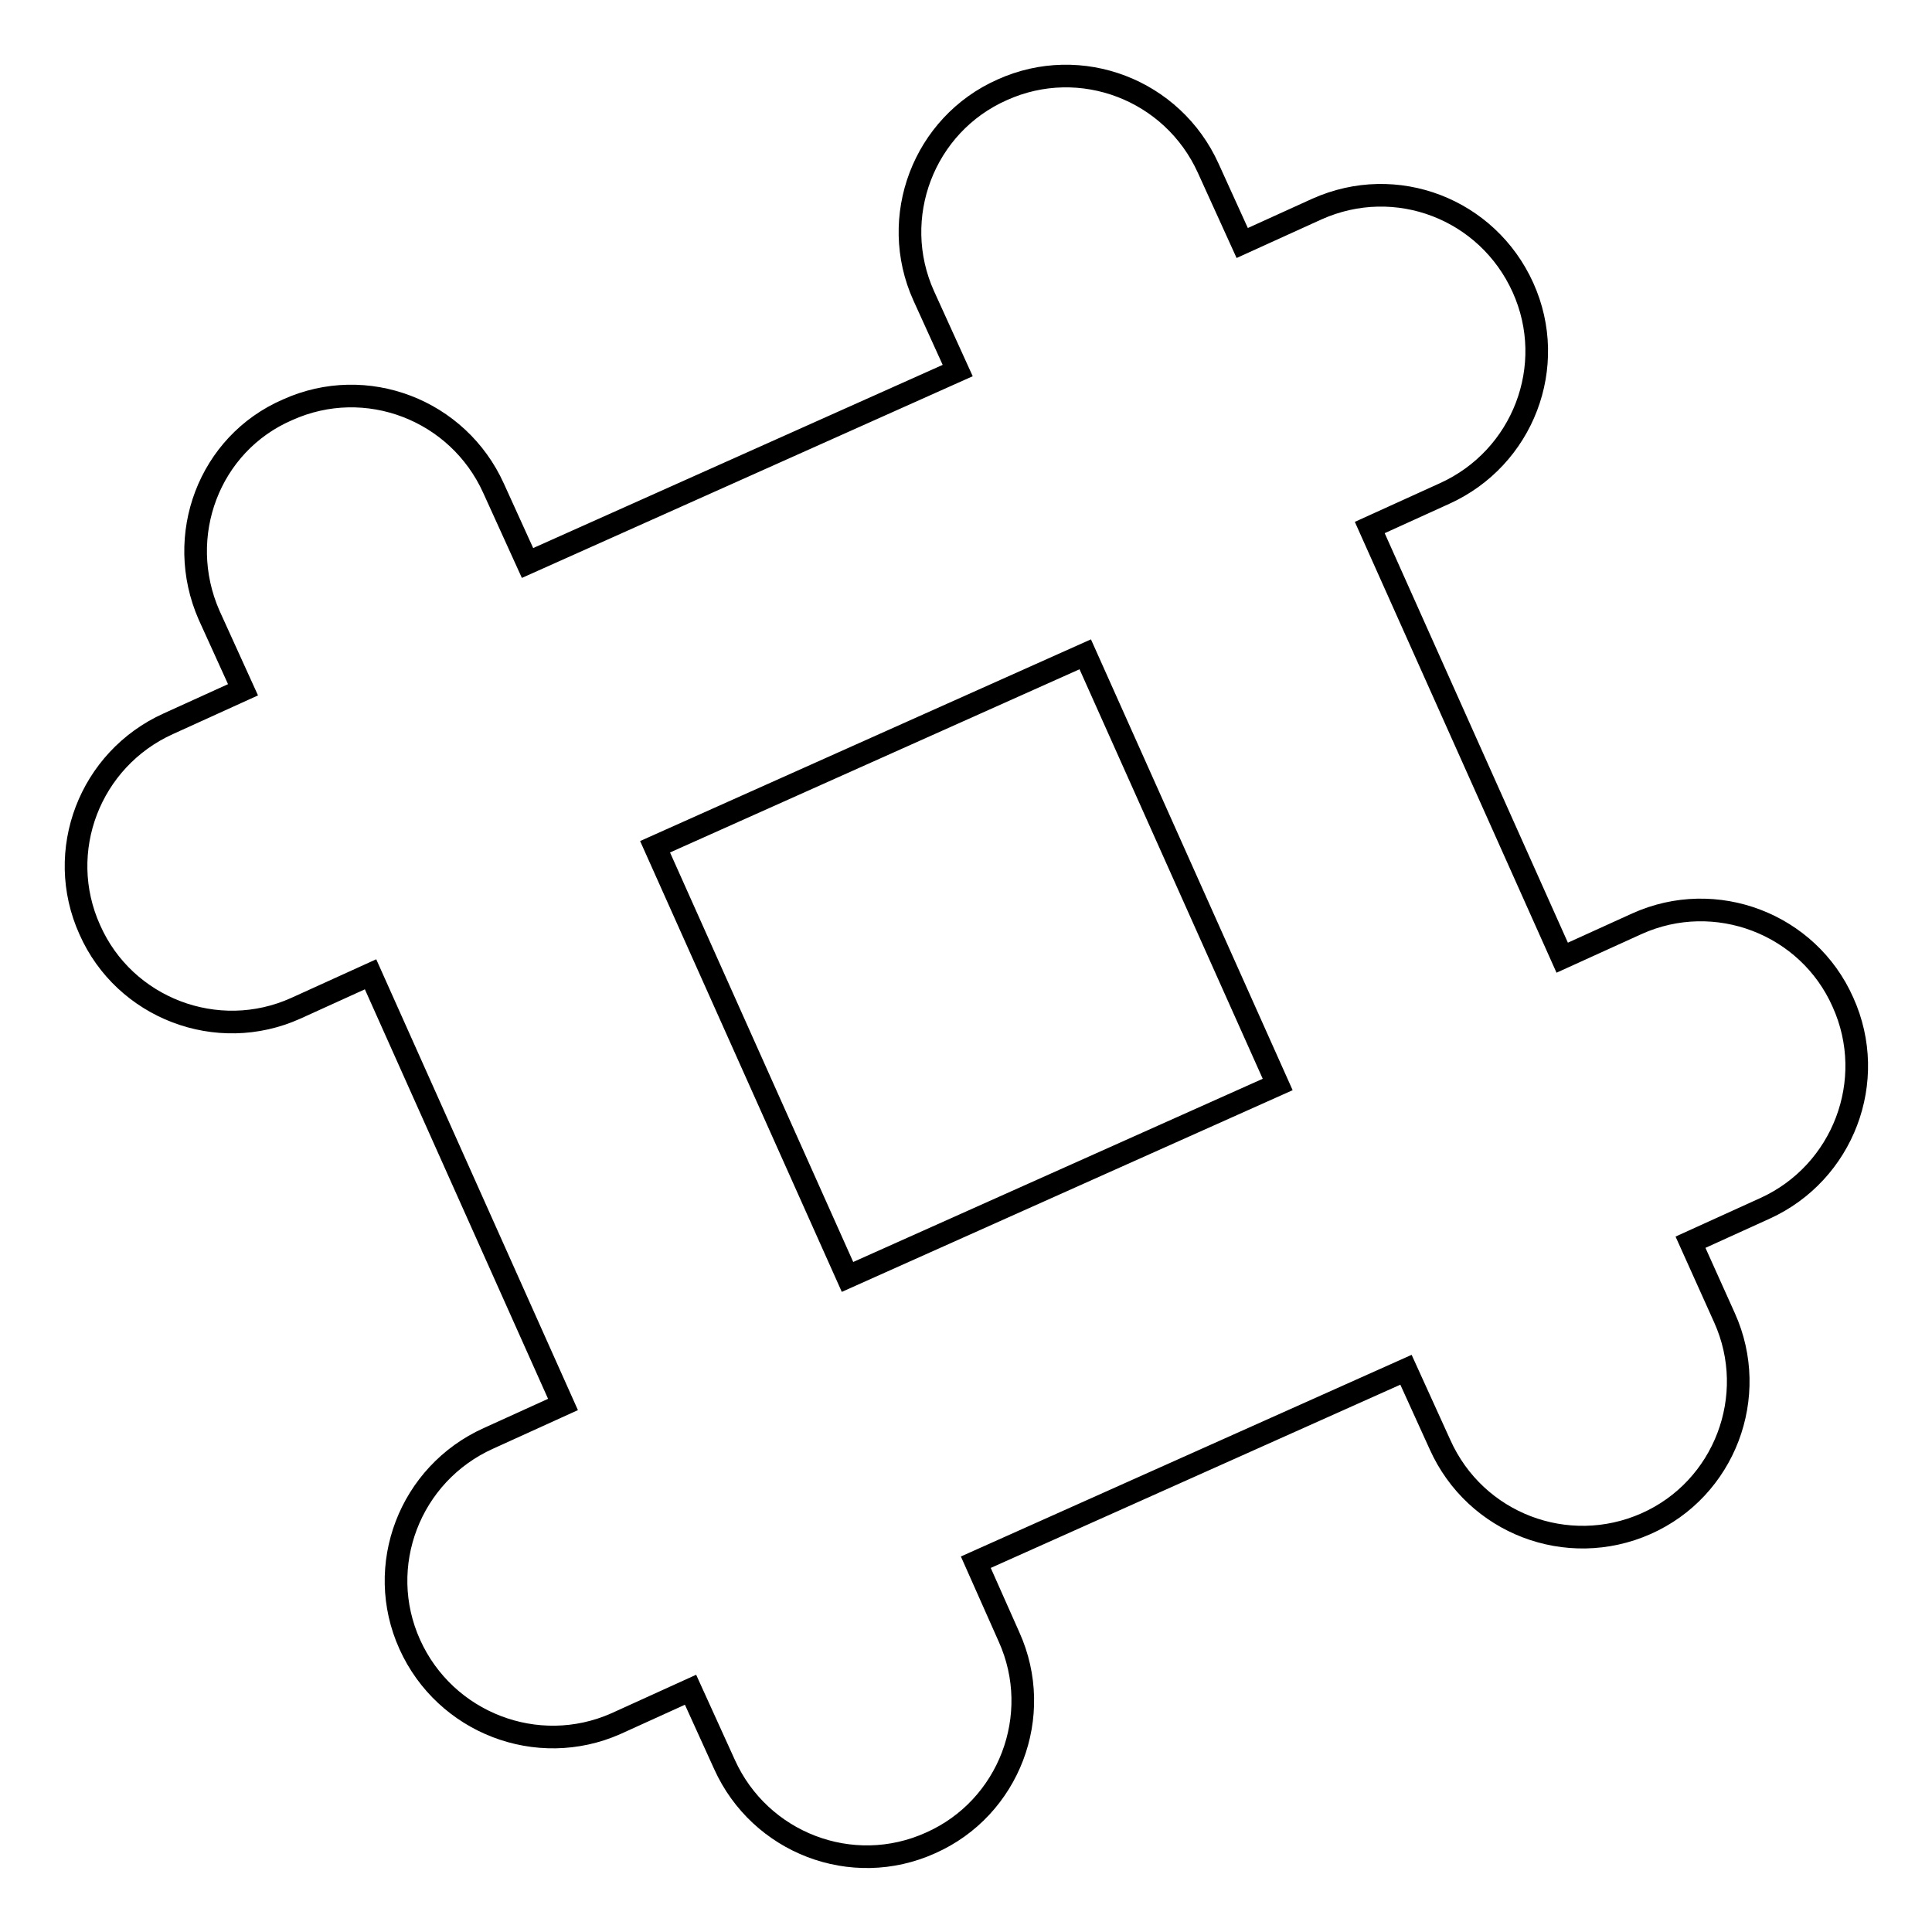
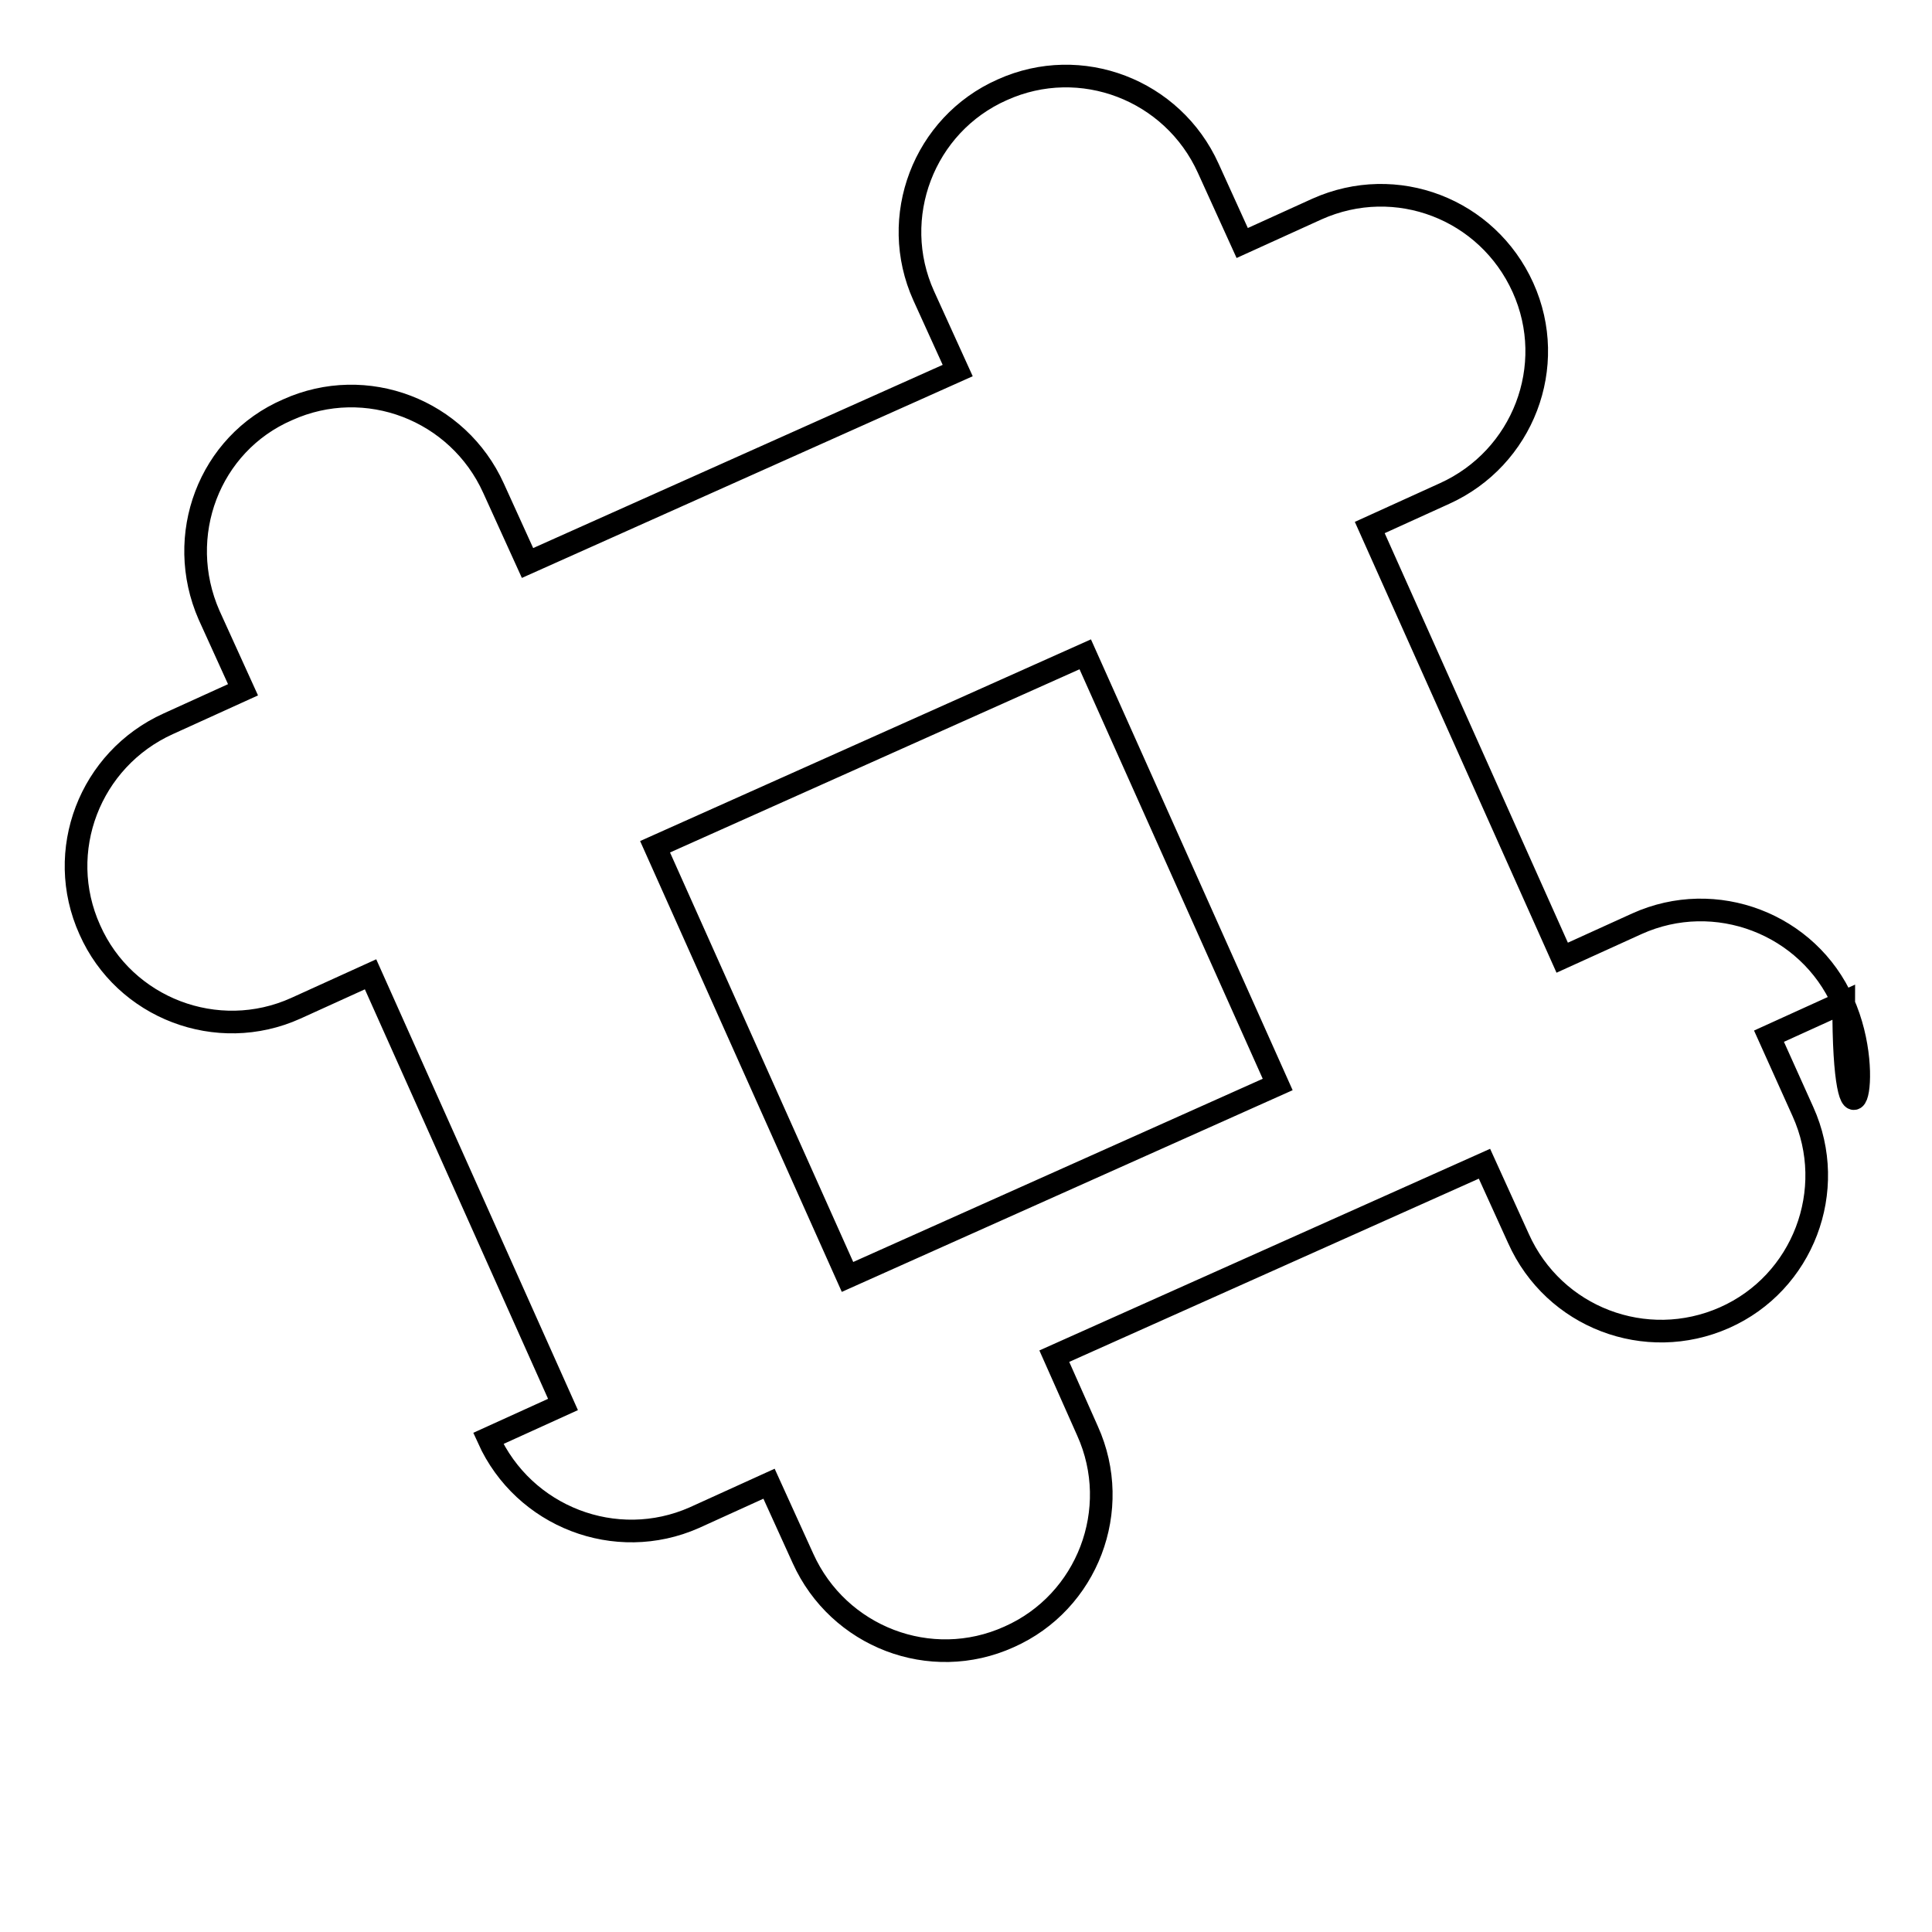
<svg xmlns="http://www.w3.org/2000/svg" version="1.1" x="0px" y="0px" viewBox="0 0 256 256" enable-background="new 0 0 256 256" xml:space="preserve">
  <g>
    <g>
      <g>
-         <path stroke-width="3" fill-opacity="0" stroke="#000000" d="M244.2,132.8c-4.6-10.4-16.9-15.1-27.3-10.4l-9.9,4.5l-25.5-57l9.9-4.5c10.4-4.7,15.1-16.9,10.4-27.3S185,23,174.5,27.7l-9.9,4.5l-4.5-9.9c-4.7-10.4-16.9-15.1-27.3-10.4c-10.4,4.6-15.1,16.9-10.4,27.3l4.5,9.9l-57,25.5l-4.5-9.9c-4.7-10.4-16.9-15.1-27.3-10.4C27.7,58.8,23.1,71,27.7,81.5l4.5,9.9l-9.9,4.5c-10.4,4.7-15.1,16.9-10.4,27.3c4.6,10.4,16.9,15.1,27.3,10.4l9.9-4.5l25.5,57l-9.9,4.5c-10.4,4.7-15.1,16.9-10.4,27.3c4.7,10.4,16.9,15.1,27.3,10.5l9.9-4.5l4.5,9.9c4.7,10.4,16.9,15.1,27.3,10.4c10.4-4.6,15.1-16.9,10.4-27.3l-4.4-9.9l57-25.5l4.5,9.9c4.7,10.5,16.9,15.1,27.3,10.5s15.1-16.9,10.4-27.3l-4.5-10l9.9-4.5C244.2,155.4,248.9,143.2,244.2,132.8z M112.3,169.2l-25.5-57l57-25.5l25.5,57L112.3,169.2z" />
+         <path stroke-width="3" fill-opacity="0" stroke="#000000" d="M244.2,132.8c-4.6-10.4-16.9-15.1-27.3-10.4l-9.9,4.5l-25.5-57l9.9-4.5c10.4-4.7,15.1-16.9,10.4-27.3S185,23,174.5,27.7l-9.9,4.5l-4.5-9.9c-4.7-10.4-16.9-15.1-27.3-10.4c-10.4,4.6-15.1,16.9-10.4,27.3l4.5,9.9l-57,25.5l-4.5-9.9c-4.7-10.4-16.9-15.1-27.3-10.4C27.7,58.8,23.1,71,27.7,81.5l4.5,9.9l-9.9,4.5c-10.4,4.7-15.1,16.9-10.4,27.3c4.6,10.4,16.9,15.1,27.3,10.4l9.9-4.5l25.5,57l-9.9,4.5c4.7,10.4,16.9,15.1,27.3,10.5l9.9-4.5l4.5,9.9c4.7,10.4,16.9,15.1,27.3,10.4c10.4-4.6,15.1-16.9,10.4-27.3l-4.4-9.9l57-25.5l4.5,9.9c4.7,10.5,16.9,15.1,27.3,10.5s15.1-16.9,10.4-27.3l-4.5-10l9.9-4.5C244.2,155.4,248.9,143.2,244.2,132.8z M112.3,169.2l-25.5-57l57-25.5l25.5,57L112.3,169.2z" />
      </g>
      <g />
      <g />
      <g />
      <g />
      <g />
      <g />
      <g />
      <g />
      <g />
      <g />
      <g />
      <g />
      <g />
      <g />
      <g />
    </g>
  </g>
</svg>